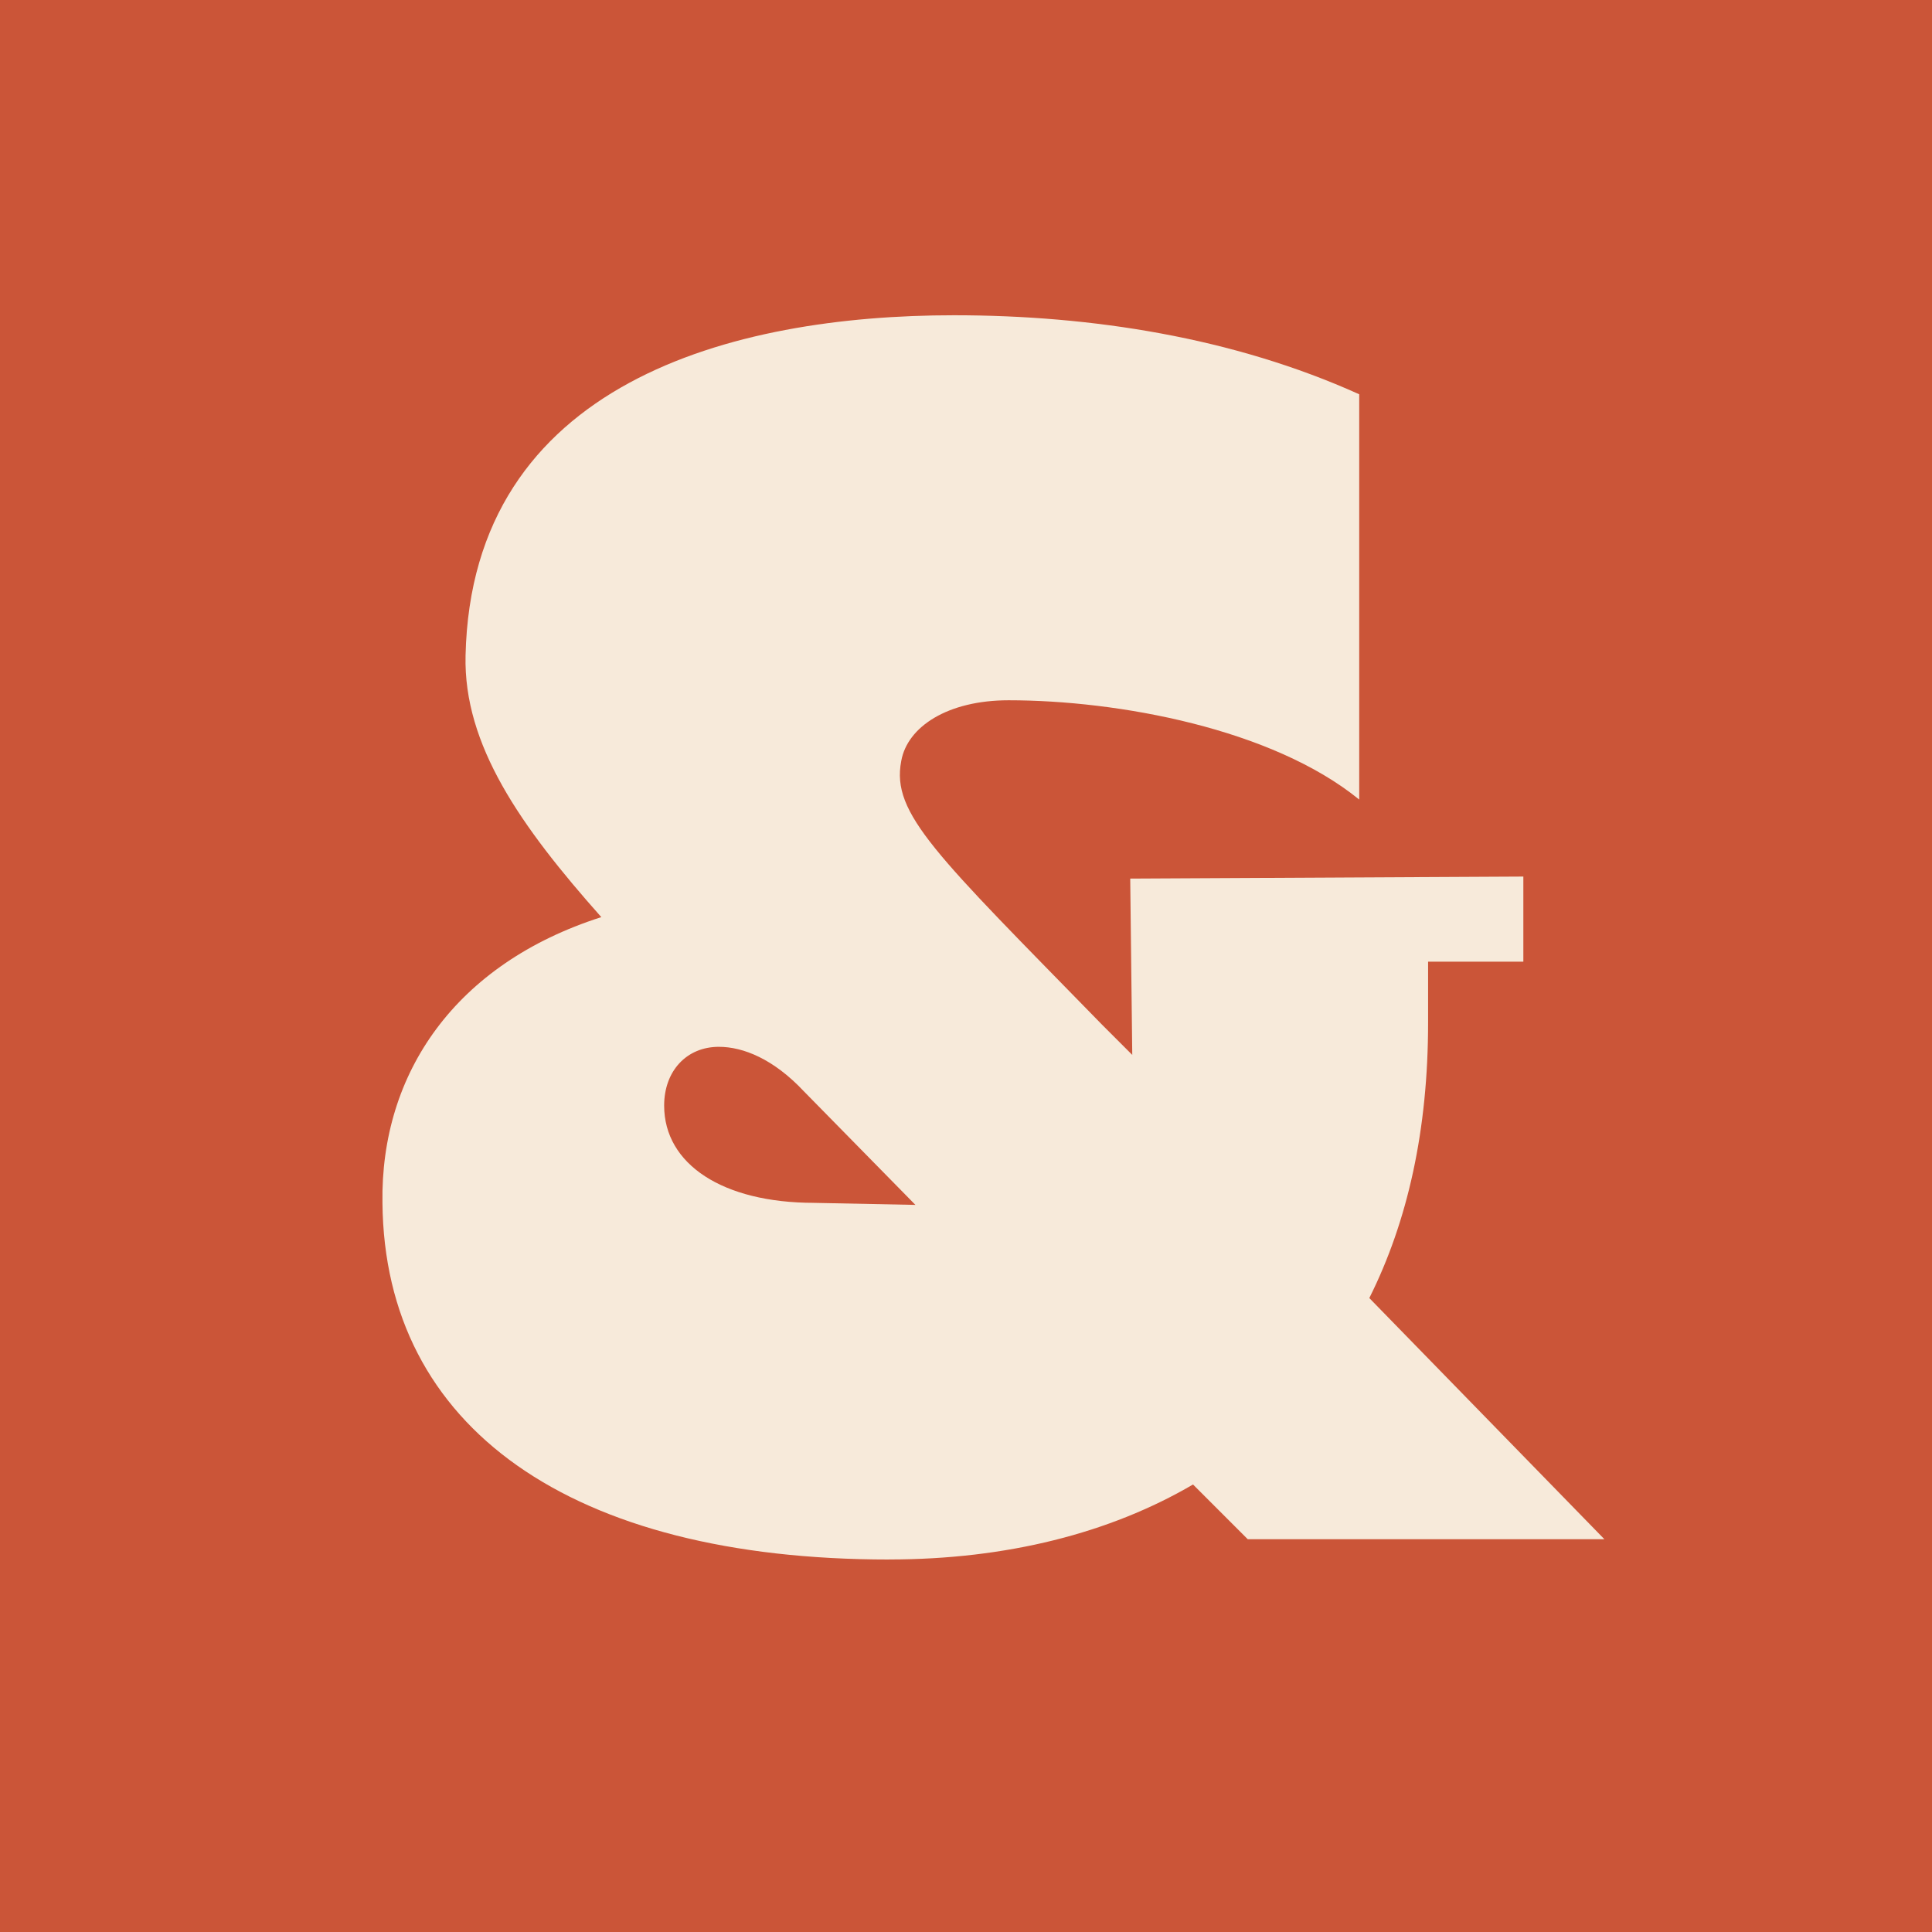
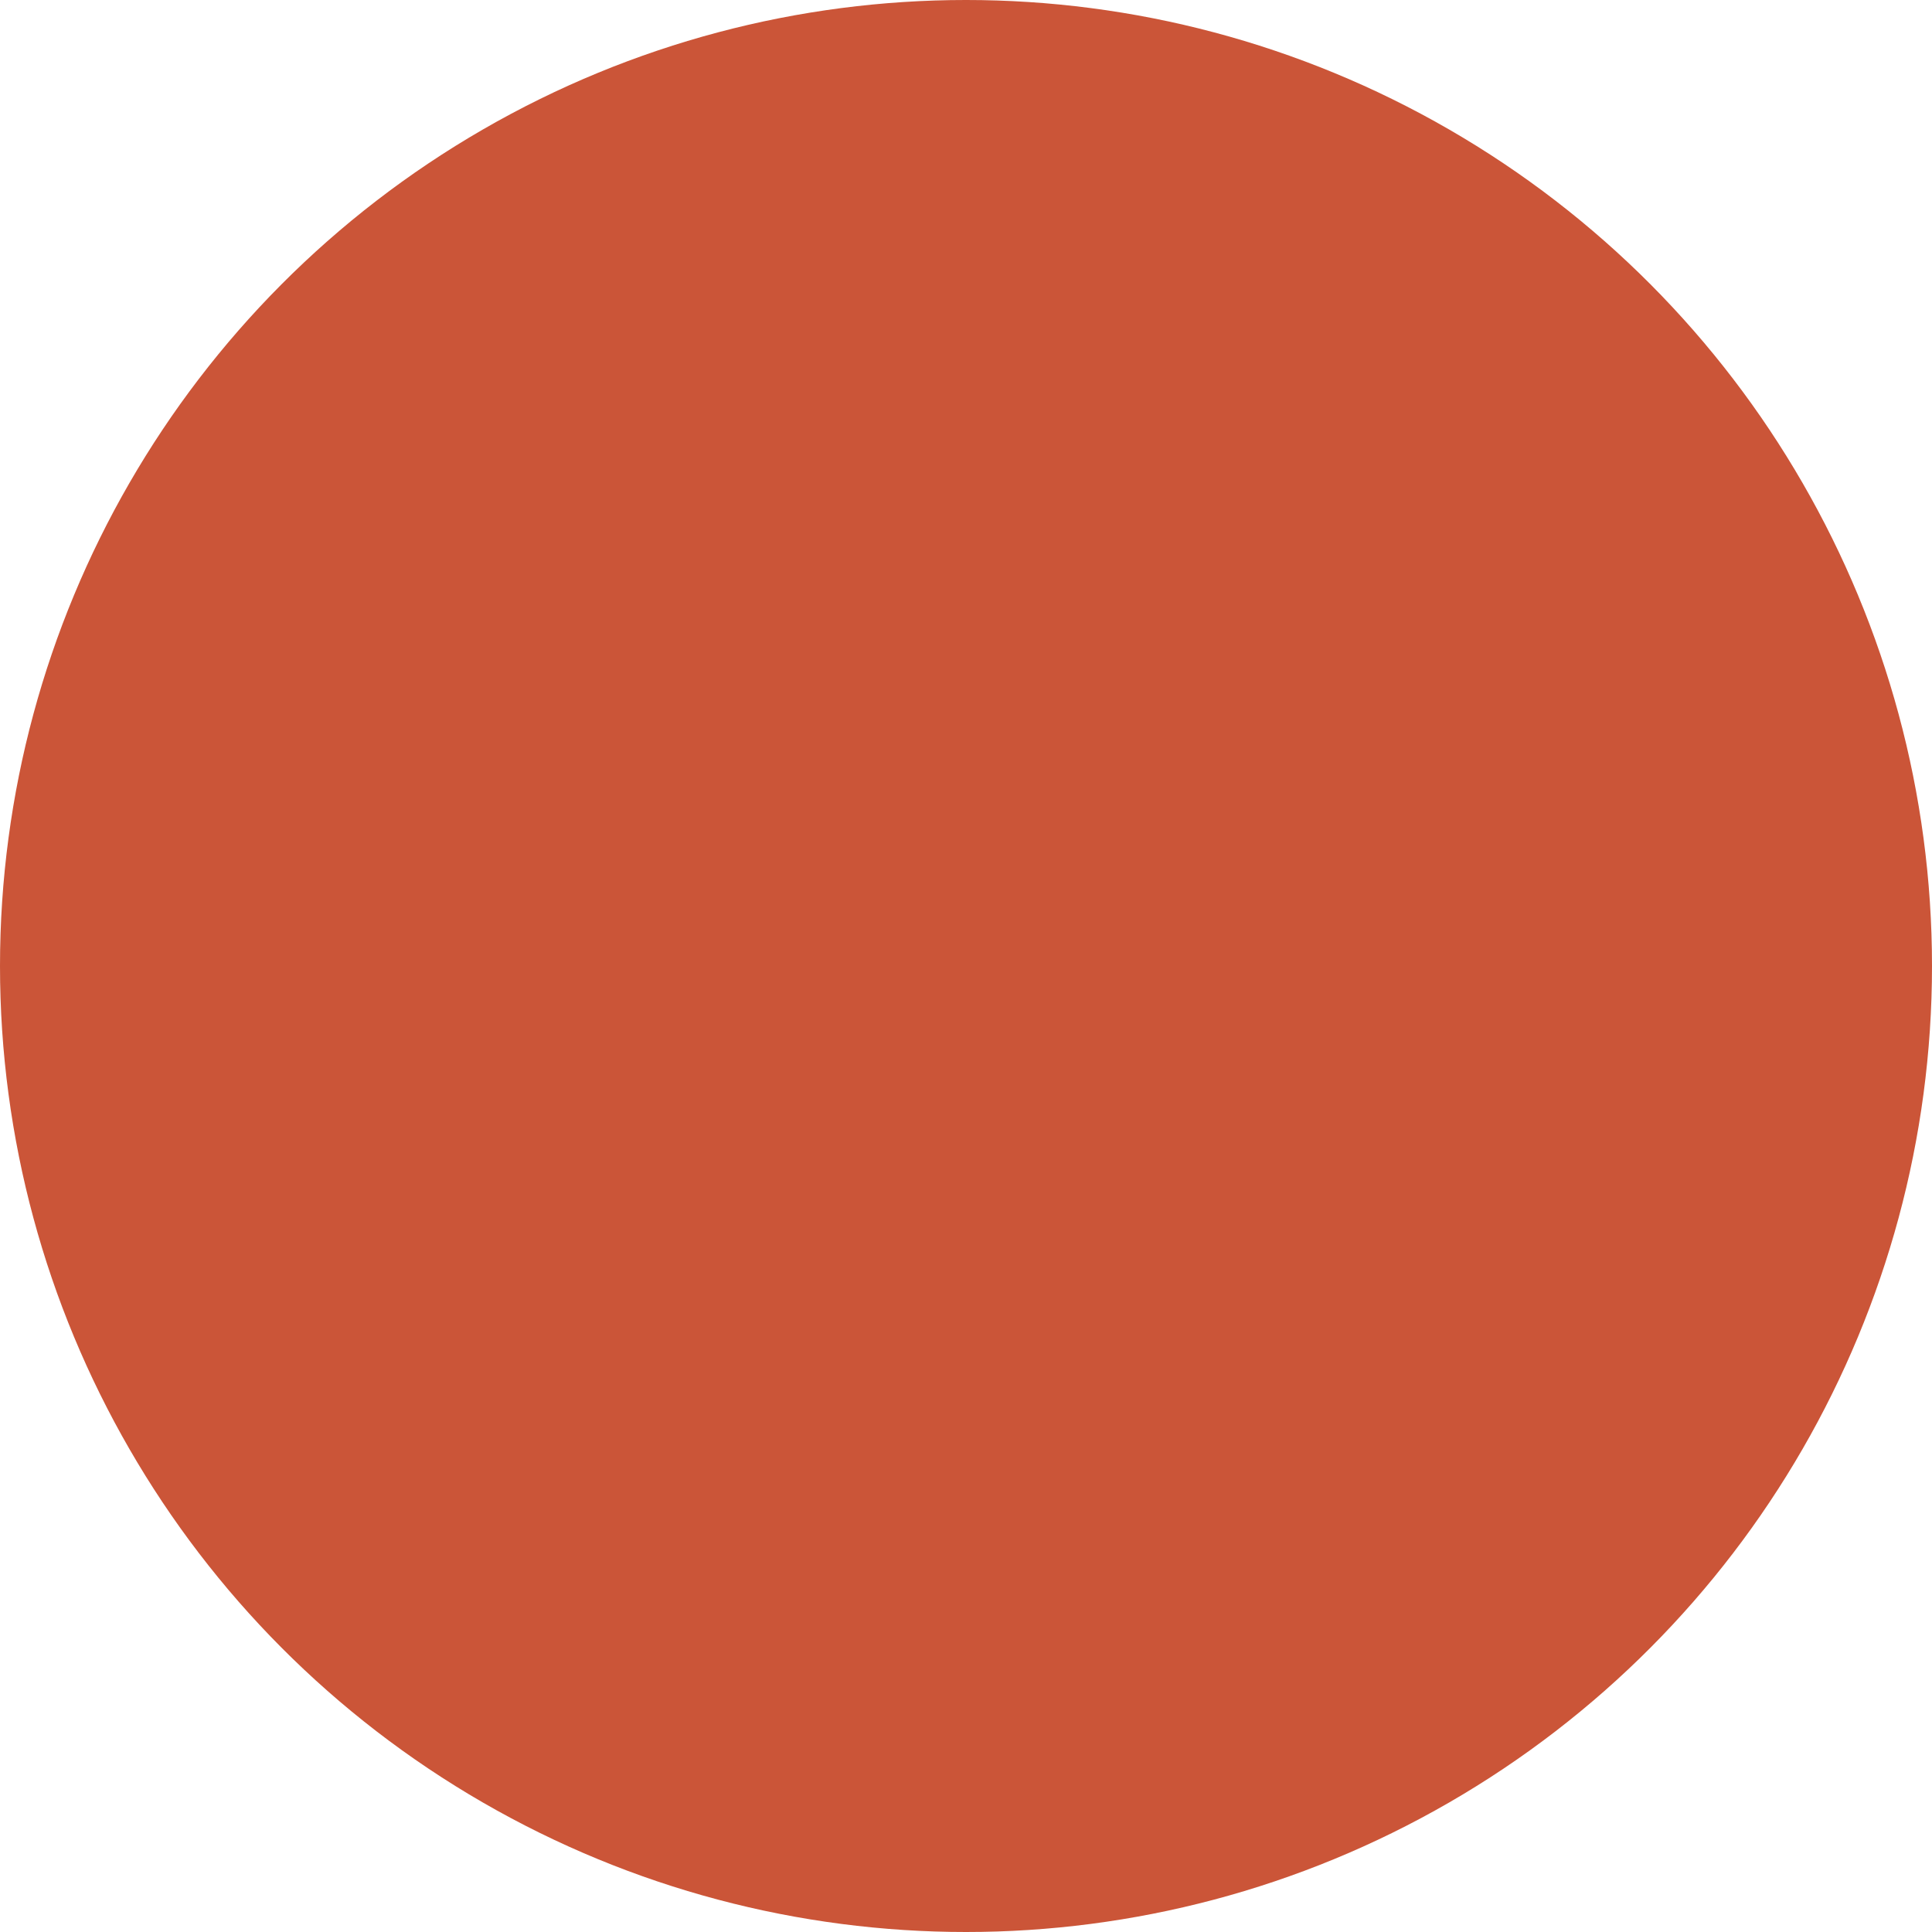
<svg xmlns="http://www.w3.org/2000/svg" id="Layer_1" viewBox="0 0 883.52 883.52">
  <defs>
    <style>.cls-1{fill:#f7eada;}.cls-2{fill:#cb5538;}</style>
  </defs>
-   <rect class="cls-2" x="-128.24" y="-144" width="1154" height="1154" />
  <circle class="cls-2" cx="441.76" cy="441.76" r="441.76" />
-   <path class="cls-1" d="M406.58,713.18c-145.5,0-230.75-60.24-231.68-163.1-.93-59.31,33.36-109.35,100.09-130.67-37.07-41.7-63.02-78.77-62.09-119.55,2.78-125.11,122.33-155.69,223.34-155.69,63.02,0,127.89,10.19,185.34,36.14v185.34c-39.85-32.44-110.28-45.41-160.32-45.41-27.8,0-46.34,12.05-49.12,27.8-4.63,24.09,15.75,42.63,91.75,120.47l13.9,13.9-.93-80.62,179.78-.93v38.92h-43.56v27.8c0,49.12-9.27,90.82-26.88,126.03l107.5,110.28h-163.1l-25.02-25.02c-38,22.24-85.26,34.29-139.01,34.29ZM372.29,550.08l46.34.93-50.97-51.9c-13.9-14.83-27.8-20.39-38.92-20.39-14.83,0-25.02,11.12-25.02,26.87,0,26.87,26.88,44.48,68.58,44.48Z" />
</svg>